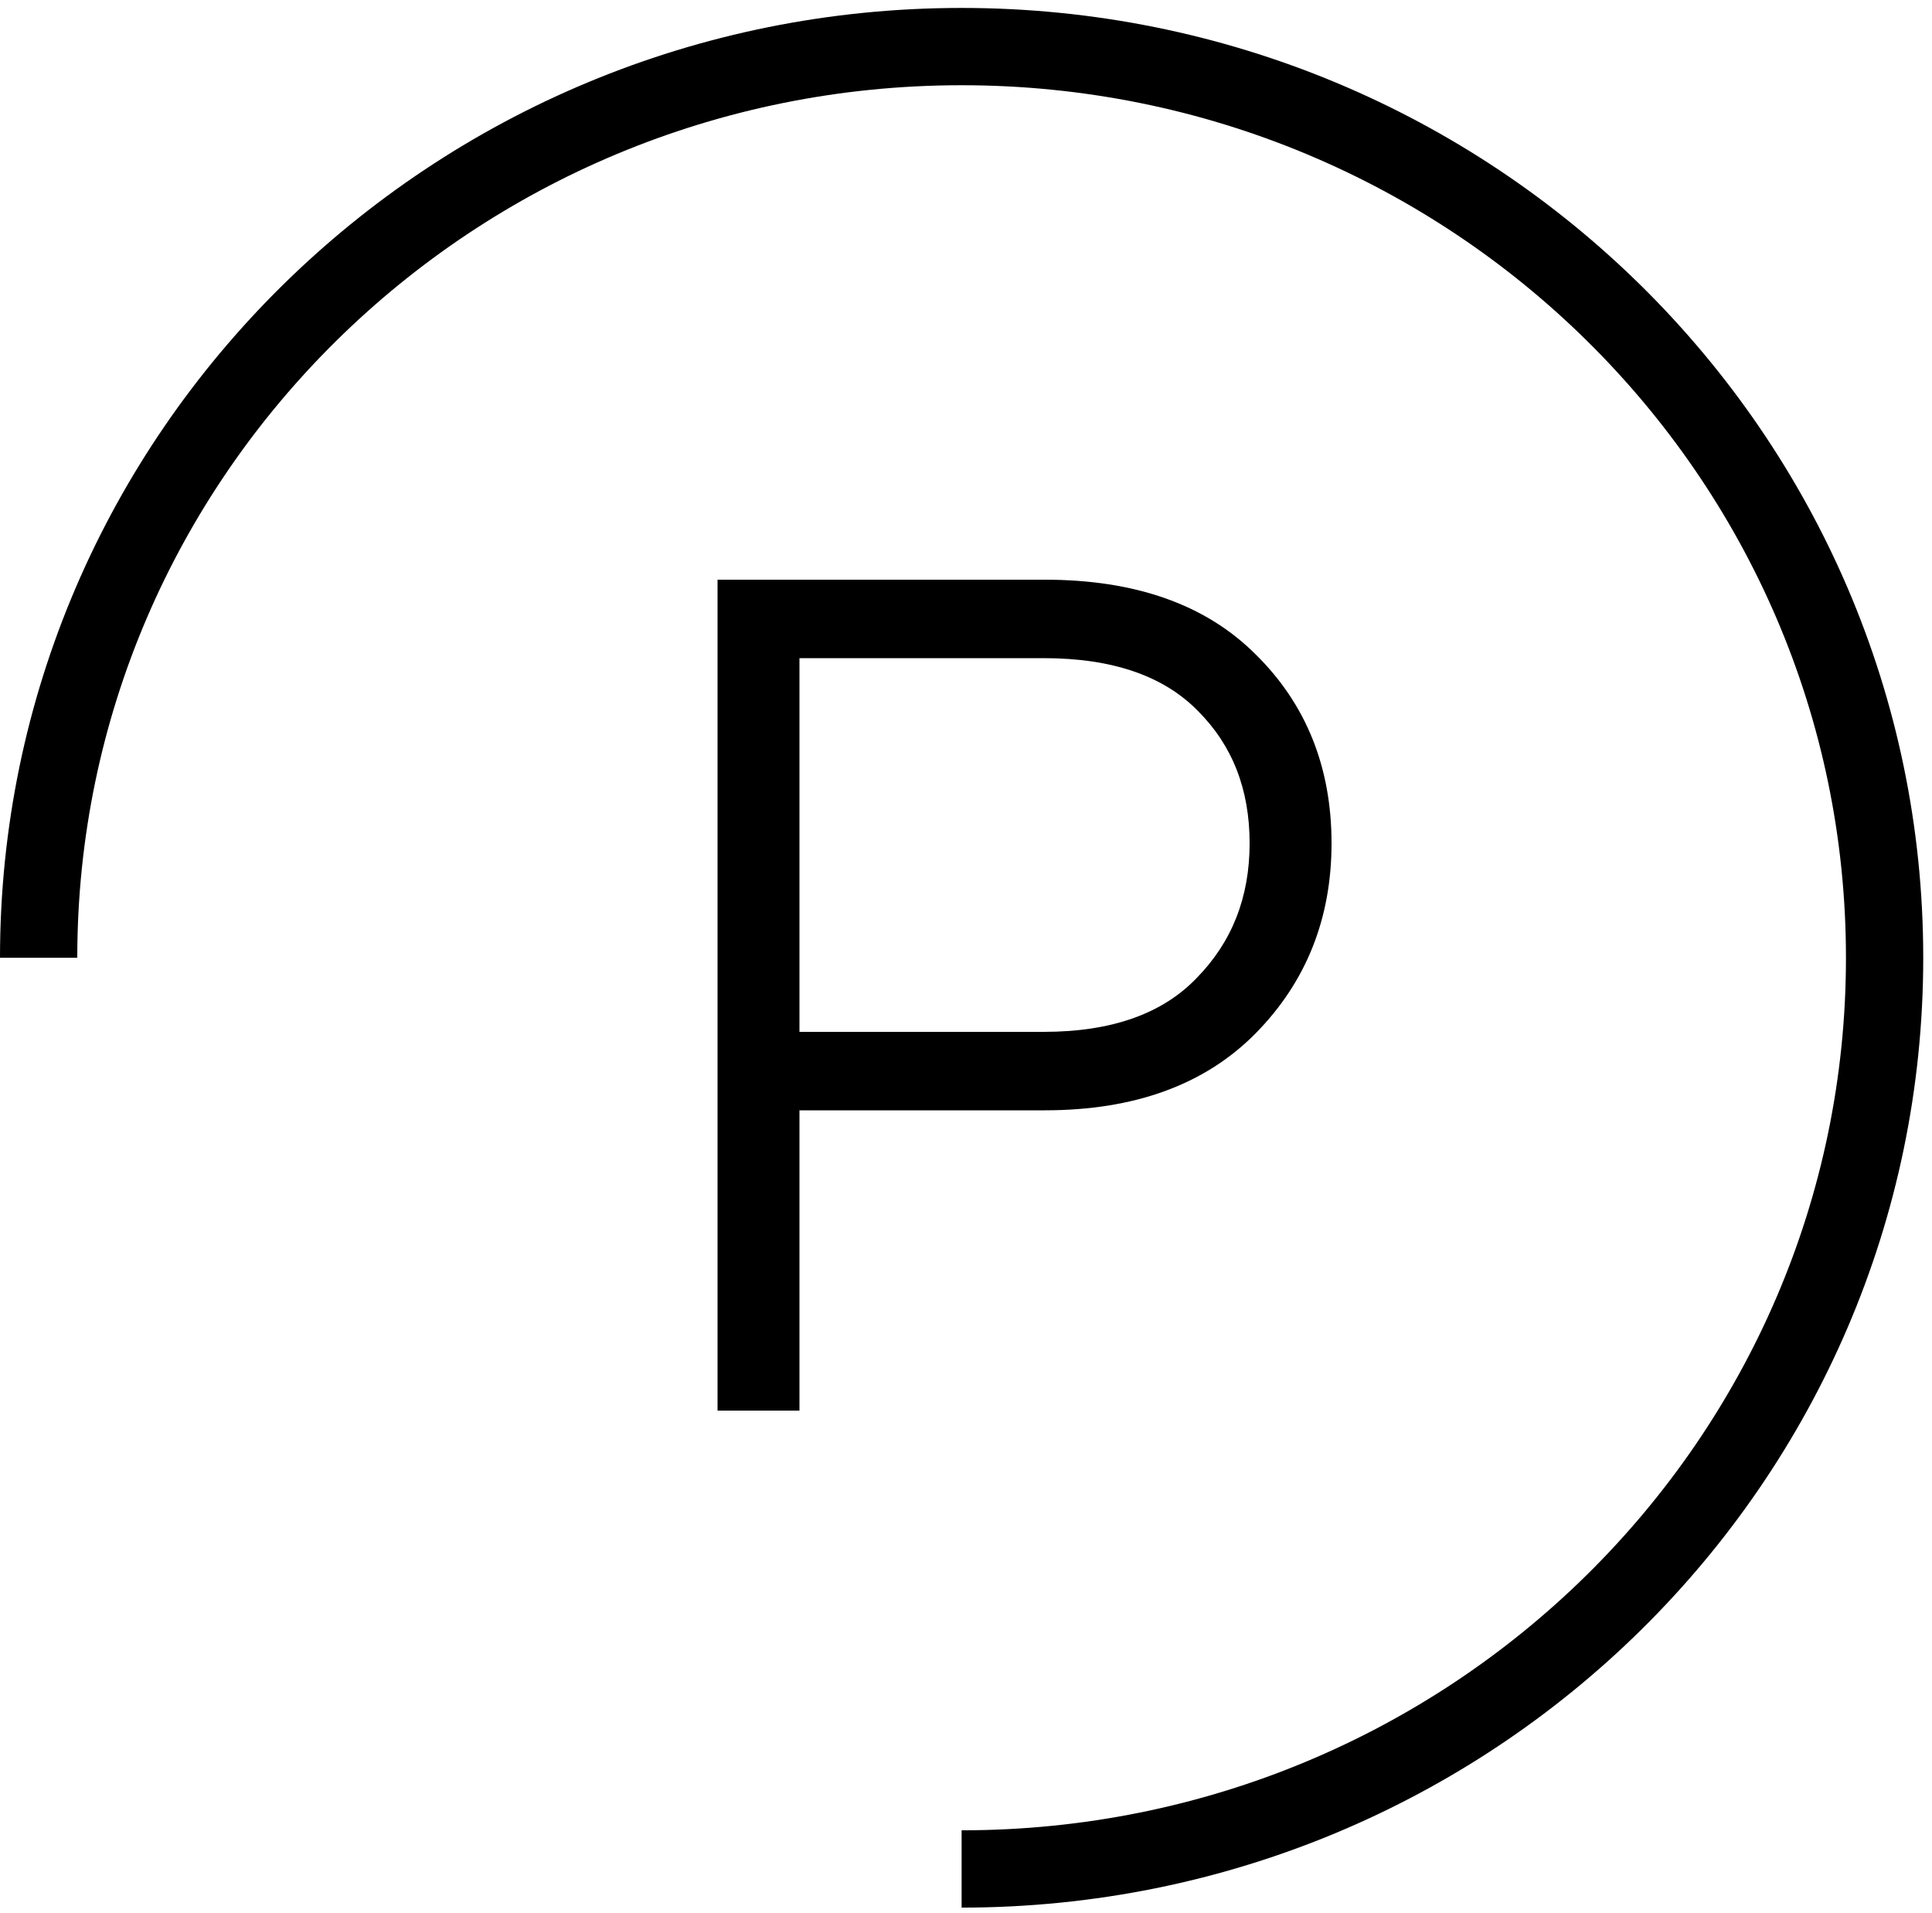
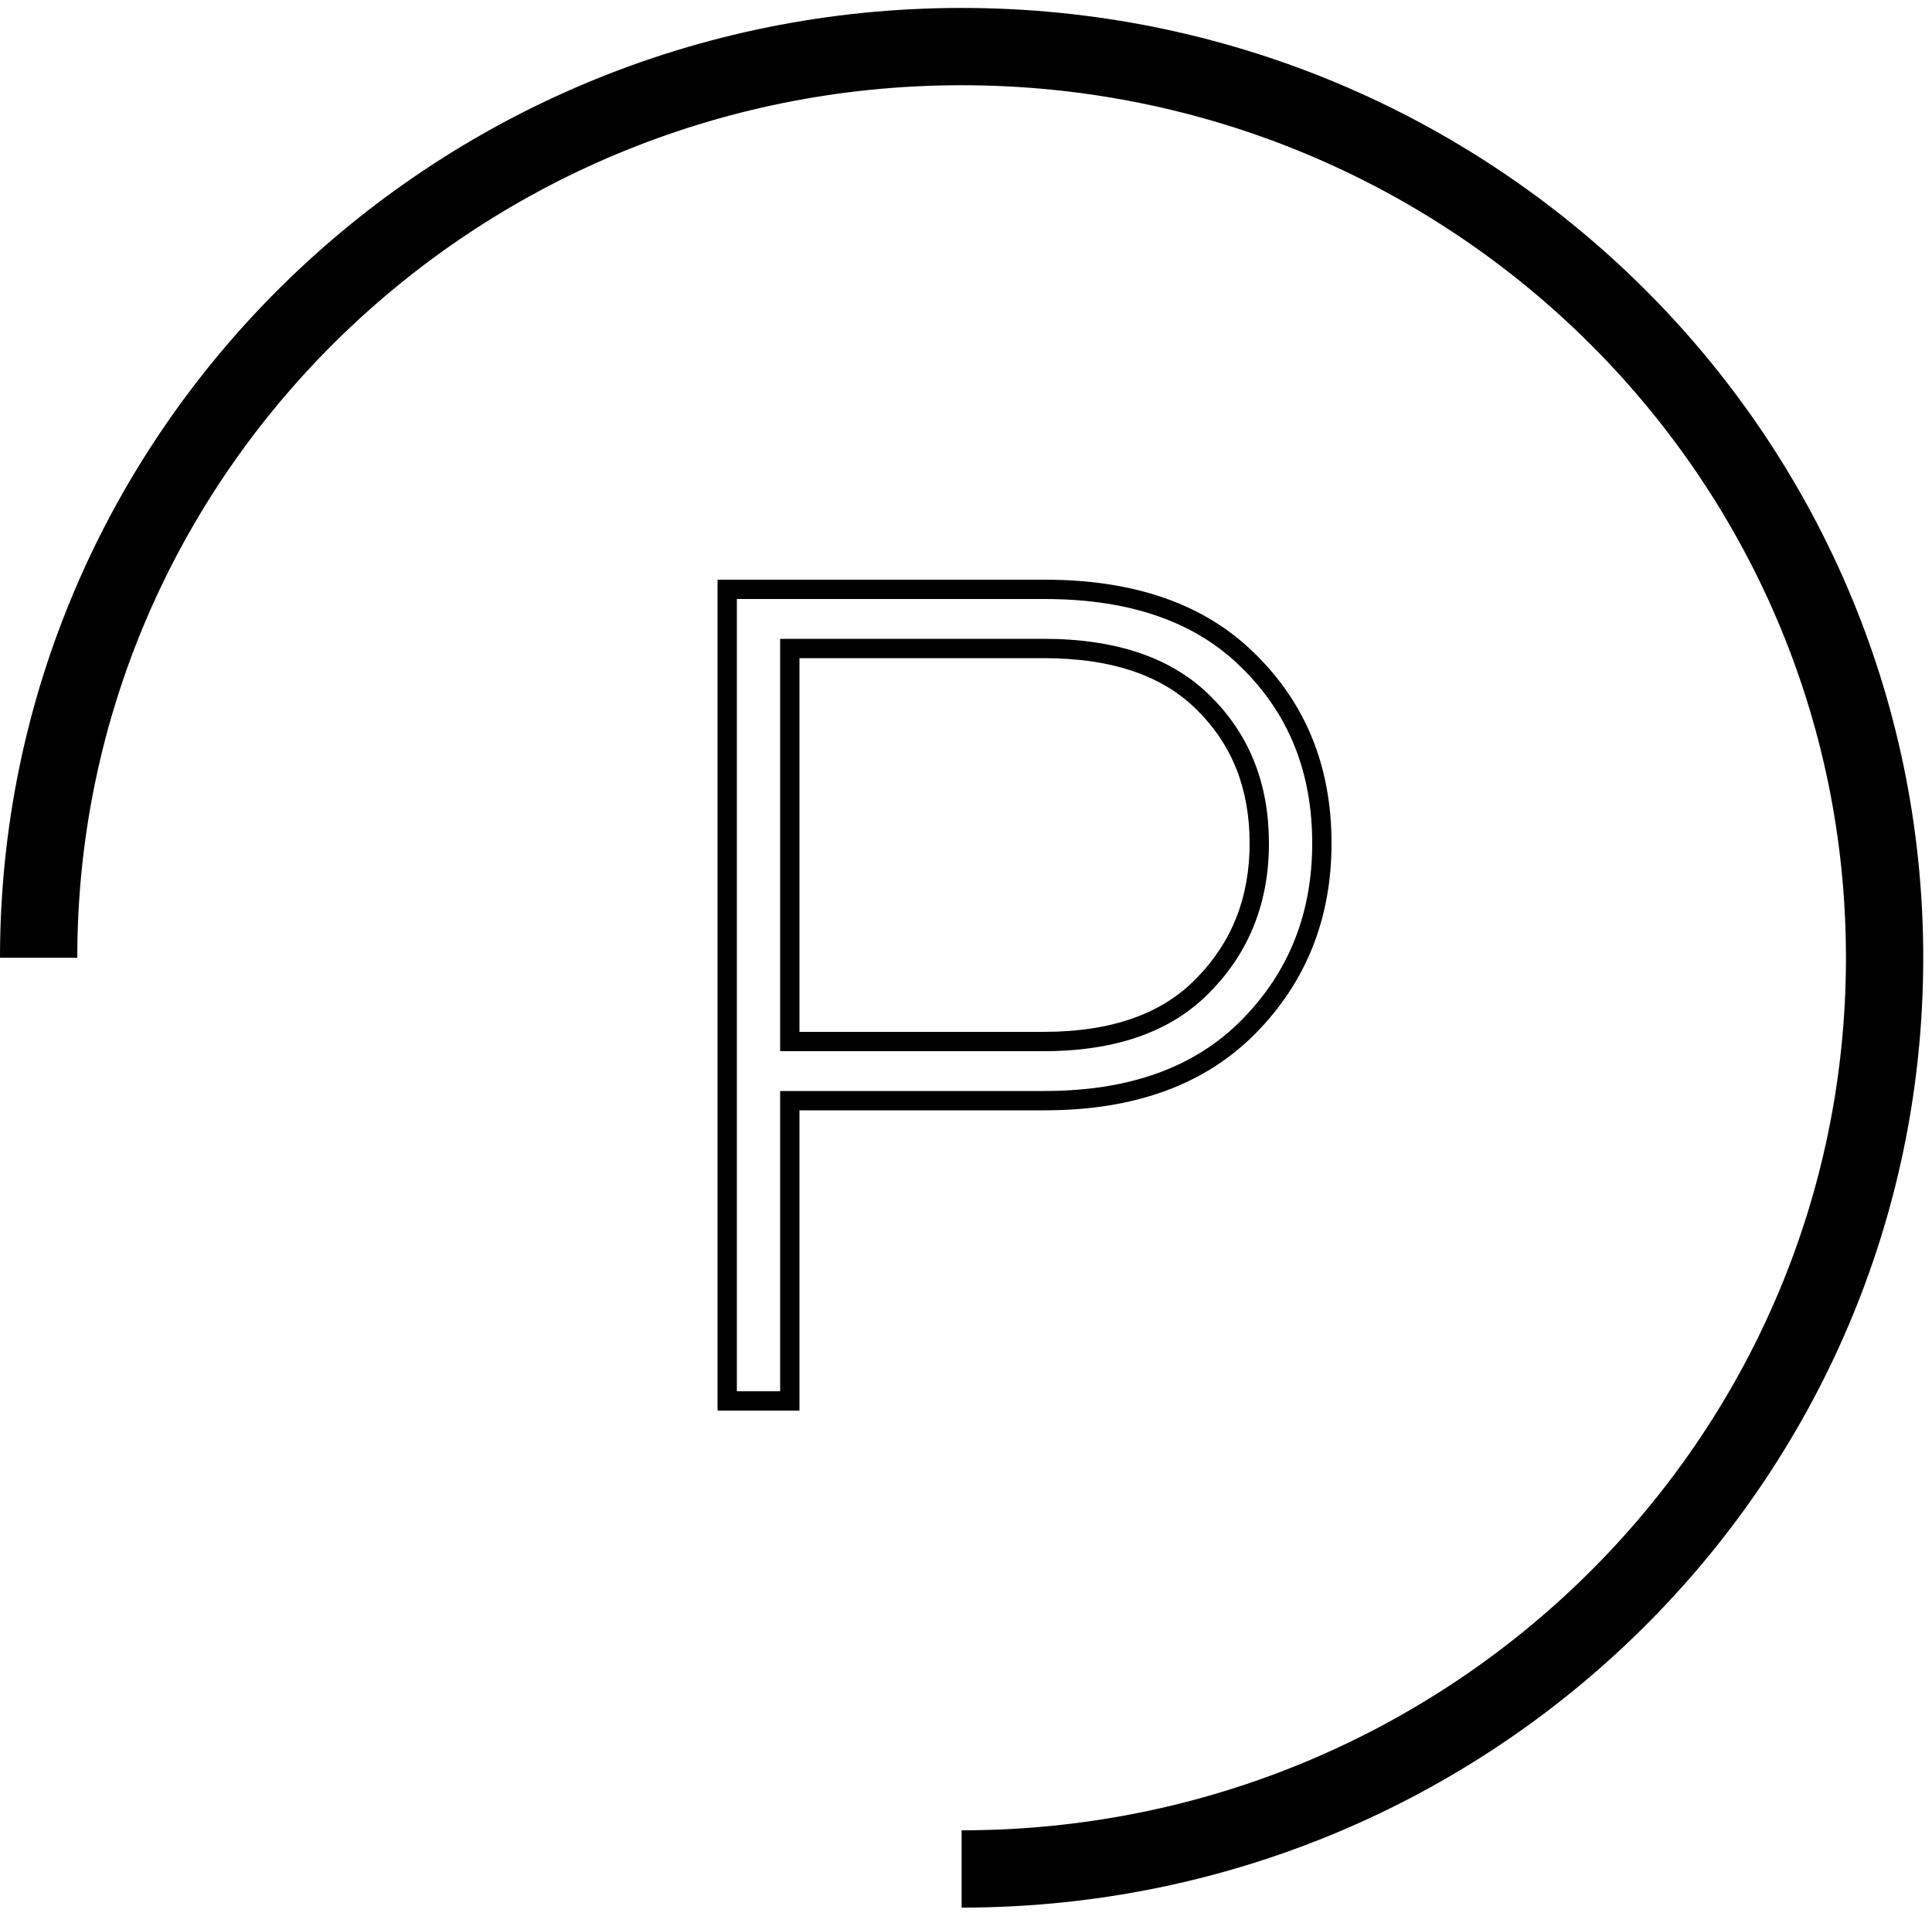
<svg xmlns="http://www.w3.org/2000/svg" width="200" height="198" viewBox="0 0 200 198" fill="none">
  <path d="M99.546 193.442C152.316 193.442 195.093 151.219 195.093 99.132C195.093 47.046 152.316 4.822 99.546 4.822C46.778 4.822 4 47.046 4 99.132" stroke="black" stroke-width="8" />
-   <path d="M108.16 61C117.28 61 124.32 63.48 129.28 68.44C134.32 73.4 136.84 79.68 136.84 87.28C136.84 94.8 134.32 101.12 129.28 106.24C124.24 111.36 117.2 113.92 108.16 113.92H81.76V145H75.28V61H108.16ZM108.04 107.8C115.32 107.8 120.84 105.84 124.6 101.92C128.44 98 130.36 93.12 130.36 87.28C130.36 81.44 128.48 76.64 124.72 72.88C120.96 69.04 115.4 67.12 108.04 67.12H81.76V107.8H108.04Z" fill="black" />
  <path d="M129.28 68.44L128.573 69.147L128.579 69.153L129.28 68.44ZM129.28 106.24L128.567 105.538L128.567 105.538L129.28 106.24ZM81.76 113.92V112.92H80.76V113.92H81.76ZM81.76 145V146H82.76V145H81.76ZM75.28 145H74.28V146H75.28V145ZM75.28 61V60H74.28V61H75.28ZM124.6 101.92L123.886 101.22L123.878 101.228L124.6 101.92ZM124.72 72.88L124.005 73.58L124.013 73.587L124.72 72.88ZM81.76 67.12V66.12H80.76V67.12H81.76ZM81.76 107.8H80.76V108.8H81.76V107.8ZM108.16 62C117.098 62 123.852 64.426 128.573 69.147L129.987 67.733C124.788 62.534 117.462 60 108.16 60V62ZM128.579 69.153C133.412 73.91 135.84 79.926 135.84 87.28H137.84C137.84 79.434 135.228 72.89 129.981 67.727L128.579 69.153ZM135.84 87.28C135.84 94.551 133.414 100.615 128.567 105.538L129.993 106.942C135.226 101.625 137.84 95.049 137.84 87.28H135.84ZM128.567 105.538C123.761 110.421 117.005 112.92 108.16 112.92V114.92C117.395 114.92 124.719 112.299 129.993 106.942L128.567 105.538ZM108.16 112.92H81.76V114.92H108.16V112.92ZM80.76 113.92V145H82.76V113.92H80.76ZM81.76 144H75.28V146H81.76V144ZM76.28 145V61H74.28V145H76.28ZM75.28 62H108.16V60H75.28V62ZM108.04 108.8C115.496 108.8 121.316 106.789 125.322 102.612L123.878 101.228C120.365 104.891 115.144 106.8 108.04 106.8V108.8ZM125.314 102.62C129.35 98.5 131.36 93.363 131.36 87.28H129.36C129.36 92.877 127.53 97.5 123.886 101.22L125.314 102.62ZM131.36 87.28C131.36 81.203 129.394 76.14 125.427 72.173L124.013 73.587C127.566 77.14 129.36 81.677 129.36 87.28H131.36ZM125.435 72.18C121.425 68.086 115.567 66.12 108.04 66.12V68.12C115.233 68.12 120.495 69.994 124.005 73.58L125.435 72.18ZM108.04 66.12H81.76V68.12H108.04V66.12ZM80.76 67.12V107.8H82.76V67.12H80.76ZM81.76 108.8H108.04V106.8H81.76V108.8Z" fill="black" />
</svg>